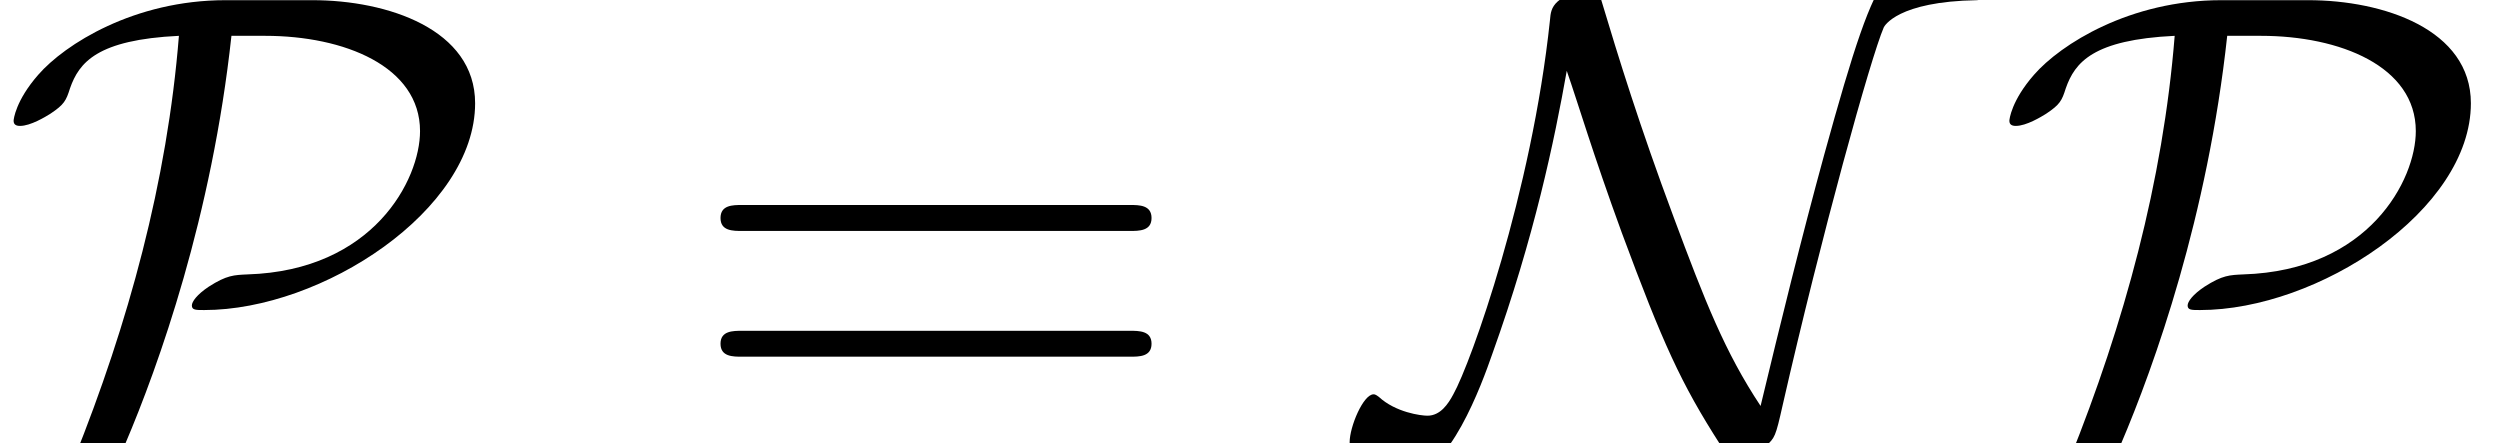
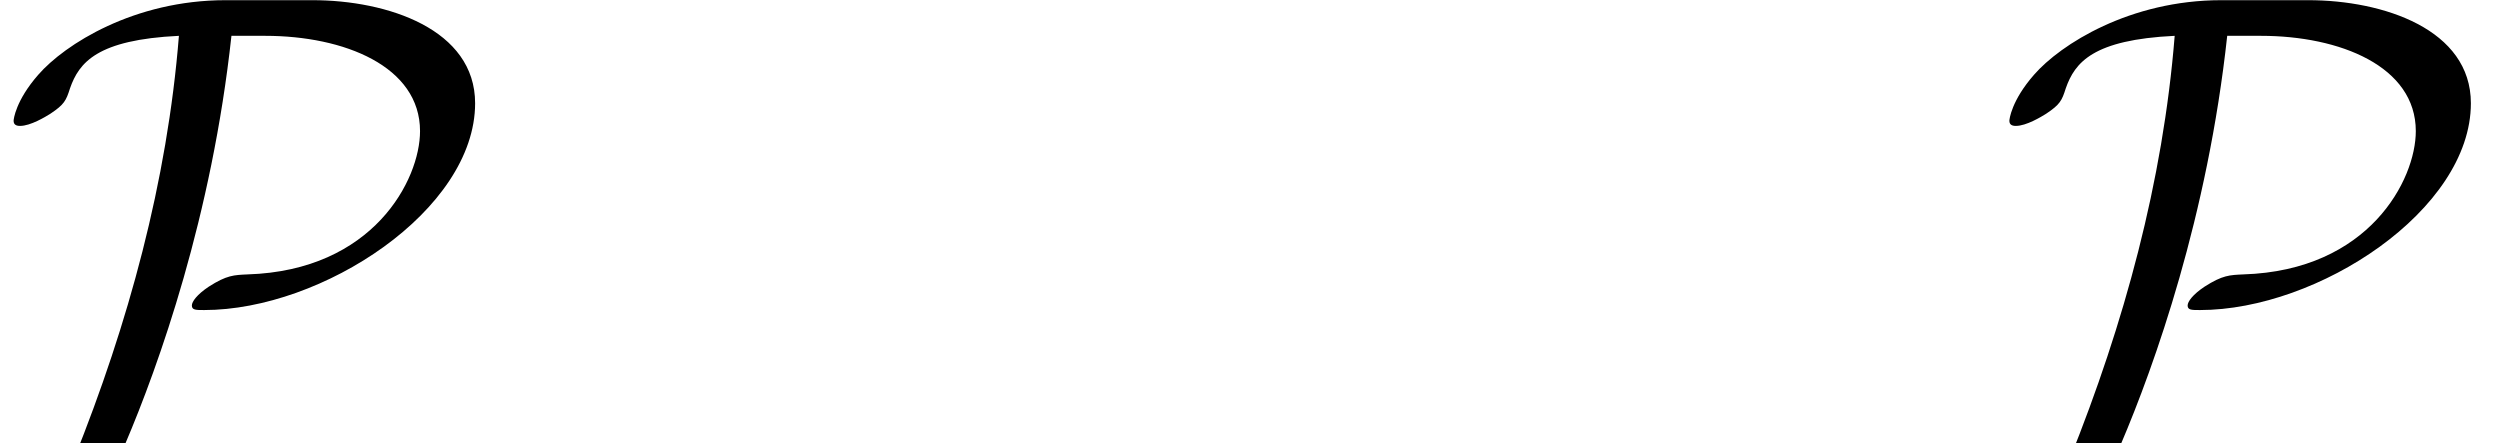
<svg xmlns="http://www.w3.org/2000/svg" xmlns:xlink="http://www.w3.org/1999/xlink" version="1.1" width="42.074pt" height="7.455pt" viewBox="70.735 61.288 42.074 7.455">
  <defs>
-     <path id="g1-61" d="M7.495 -3.567C7.658 -3.567 7.865 -3.567 7.865 -3.785S7.658 -4.004 7.505 -4.004H0.971C0.818 -4.004 0.611 -4.004 0.611 -3.785S0.818 -3.567 0.982 -3.567H7.495ZM7.505 -1.451C7.658 -1.451 7.865 -1.451 7.865 -1.669S7.658 -1.887 7.495 -1.887H0.982C0.818 -1.887 0.611 -1.887 0.611 -1.669S0.818 -1.451 0.971 -1.451H7.505Z" />
-     <path id="g0-78" d="M3.338 -6.262C3.535 -5.695 3.775 -4.876 4.265 -3.535C4.953 -1.68 5.258 -1.004 5.924 0.033C6.076 0.262 6.087 0.273 6.185 0.273C6.338 0.273 6.567 0.142 6.687 0.055C6.84 -0.087 6.851 -0.098 6.971 -0.633C7.625 -3.502 8.455 -6.491 8.673 -6.993C8.684 -7.015 8.902 -7.429 10.244 -7.451C10.462 -7.462 10.669 -8.04 10.669 -8.28C10.669 -8.455 10.604 -8.455 10.451 -8.455C9.36 -8.455 8.869 -7.996 8.738 -7.855C8.433 -7.462 8.171 -6.665 7.669 -4.844C7.287 -3.447 6.938 -2.029 6.6 -0.622C6 -1.527 5.662 -2.389 5.138 -3.796C4.56 -5.345 4.211 -6.48 3.916 -7.462C3.851 -7.68 3.84 -7.691 3.742 -7.691C3.72 -7.691 3.502 -7.691 3.185 -7.429C3.076 -7.331 3.065 -7.233 3.055 -7.113C2.749 -4.211 1.724 -1.342 1.429 -0.818C1.342 -0.655 1.211 -0.458 0.993 -0.458C0.884 -0.458 0.458 -0.513 0.175 -0.775C0.12 -0.818 0.098 -0.818 0.087 -0.818C-0.087 -0.818 -0.316 -0.273 -0.316 -0.011C-0.316 0.327 0.349 0.545 0.655 0.545C1.353 0.545 1.909 -0.993 2.084 -1.495C2.793 -3.469 3.131 -5.095 3.338 -6.262Z" />
    <path id="g0-80" d="M3.796 -7.451C2.258 -7.451 1.091 -6.709 0.644 -6.196C0.262 -5.76 0.229 -5.444 0.229 -5.422C0.229 -5.356 0.273 -5.335 0.338 -5.335C0.513 -5.335 0.764 -5.487 0.851 -5.542C1.08 -5.695 1.113 -5.76 1.178 -5.967C1.331 -6.404 1.636 -6.785 3.011 -6.851C2.815 -4.396 2.16 -2.007 1.244 0.273C1.178 0.436 1.178 0.458 1.178 0.469C1.178 0.502 1.211 0.545 1.287 0.545C1.462 0.545 1.985 0.305 2.105 0.022C2.673 -1.309 3.567 -3.818 3.895 -6.851H4.462C5.793 -6.851 7.069 -6.338 7.069 -5.247C7.069 -4.429 6.284 -2.902 4.167 -2.836C3.938 -2.825 3.818 -2.825 3.513 -2.629C3.316 -2.498 3.229 -2.378 3.229 -2.313C3.229 -2.236 3.295 -2.236 3.436 -2.236C5.422 -2.236 7.996 -3.916 7.996 -5.716C7.996 -6.96 6.524 -7.451 5.258 -7.451H3.796Z" />
  </defs>
  <g id="page1">
    <use x="70.735" y="68.742" xlink:href="#g0-80" />
    <use x="82.25" y="68.742" xlink:href="#g1-61" />
    <use x="93.765" y="68.742" xlink:href="#g0-78" />
    <use x="104.323" y="68.742" xlink:href="#g0-80" />
  </g>
</svg>